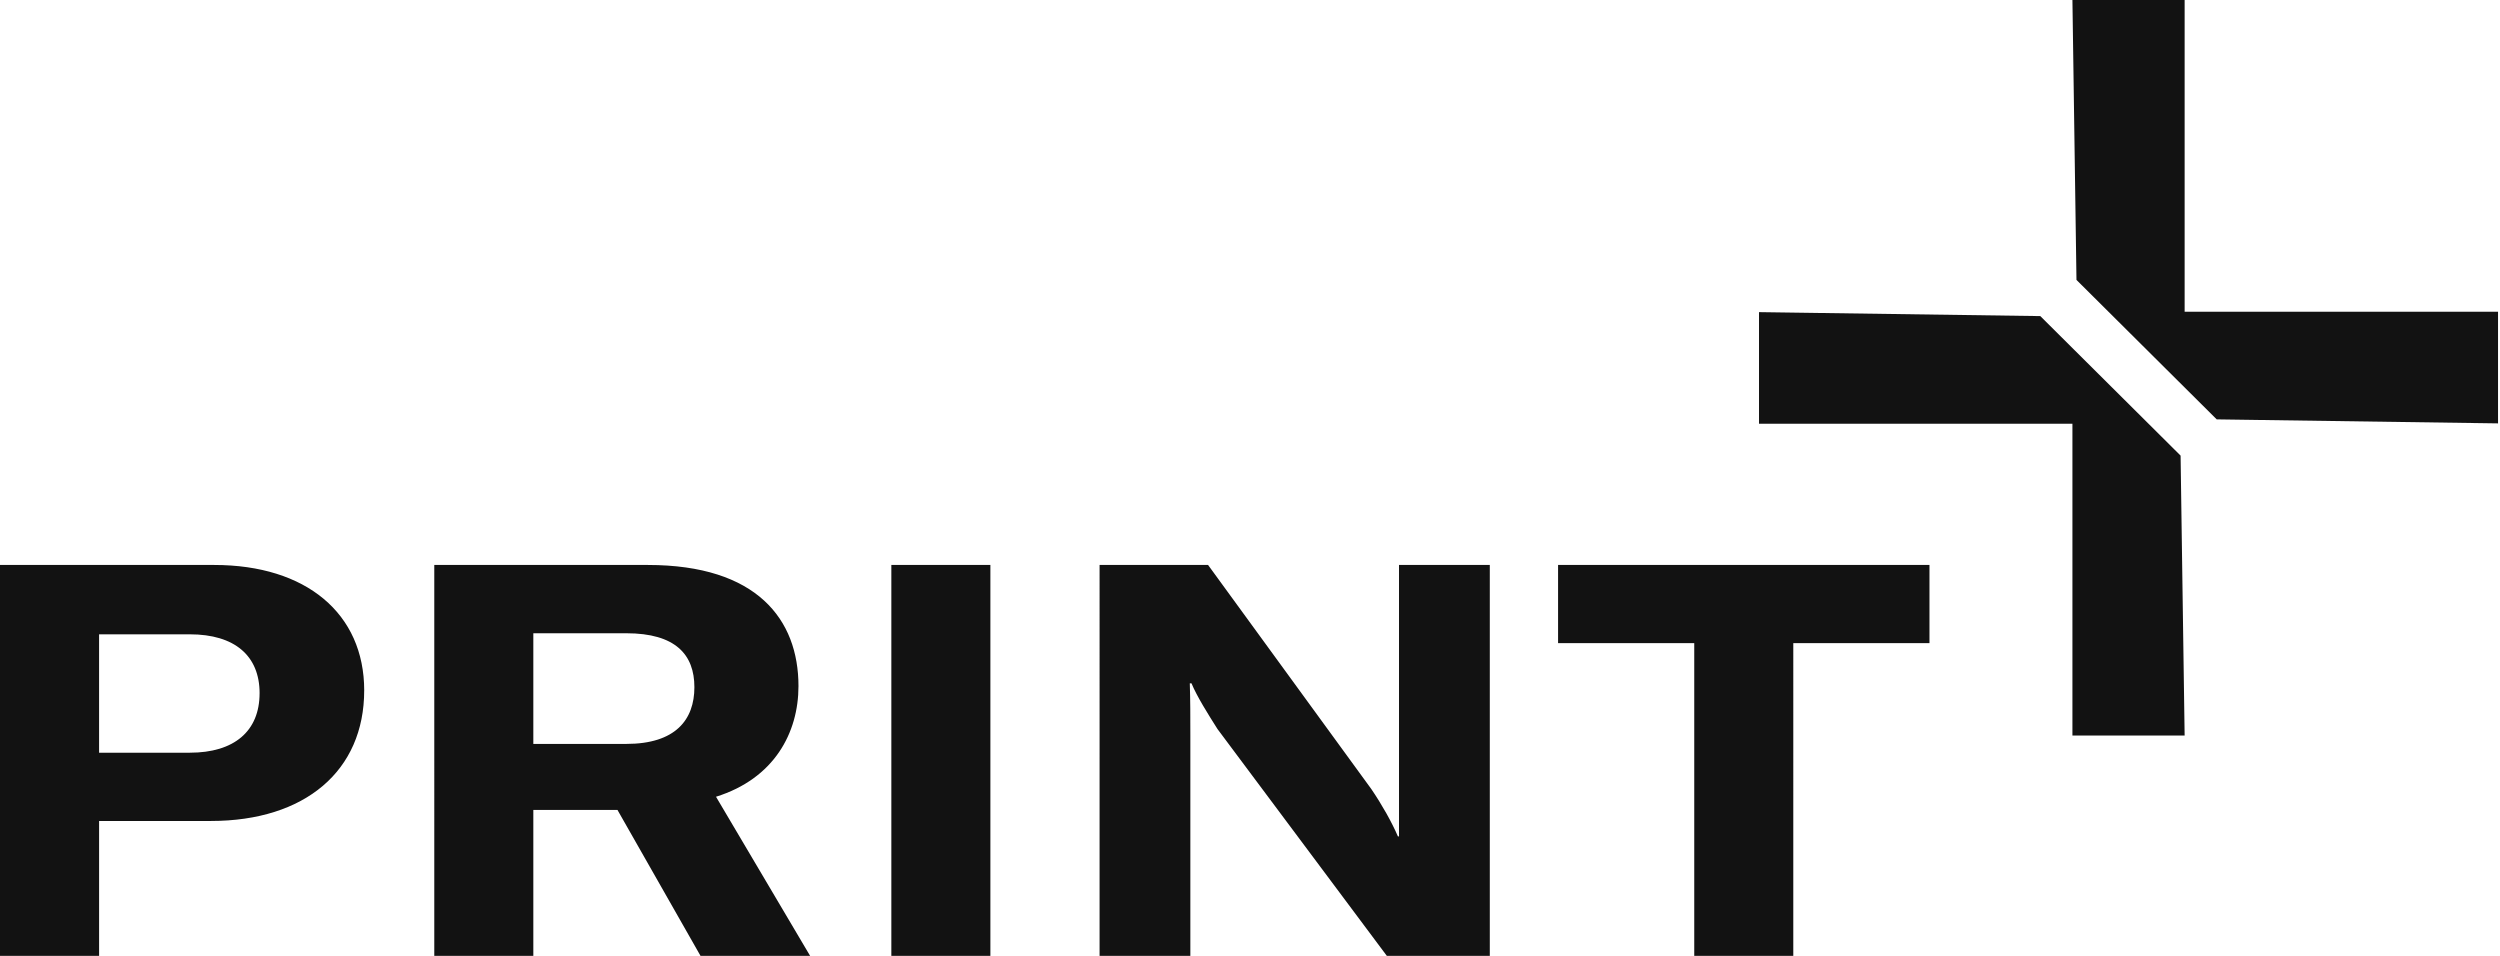
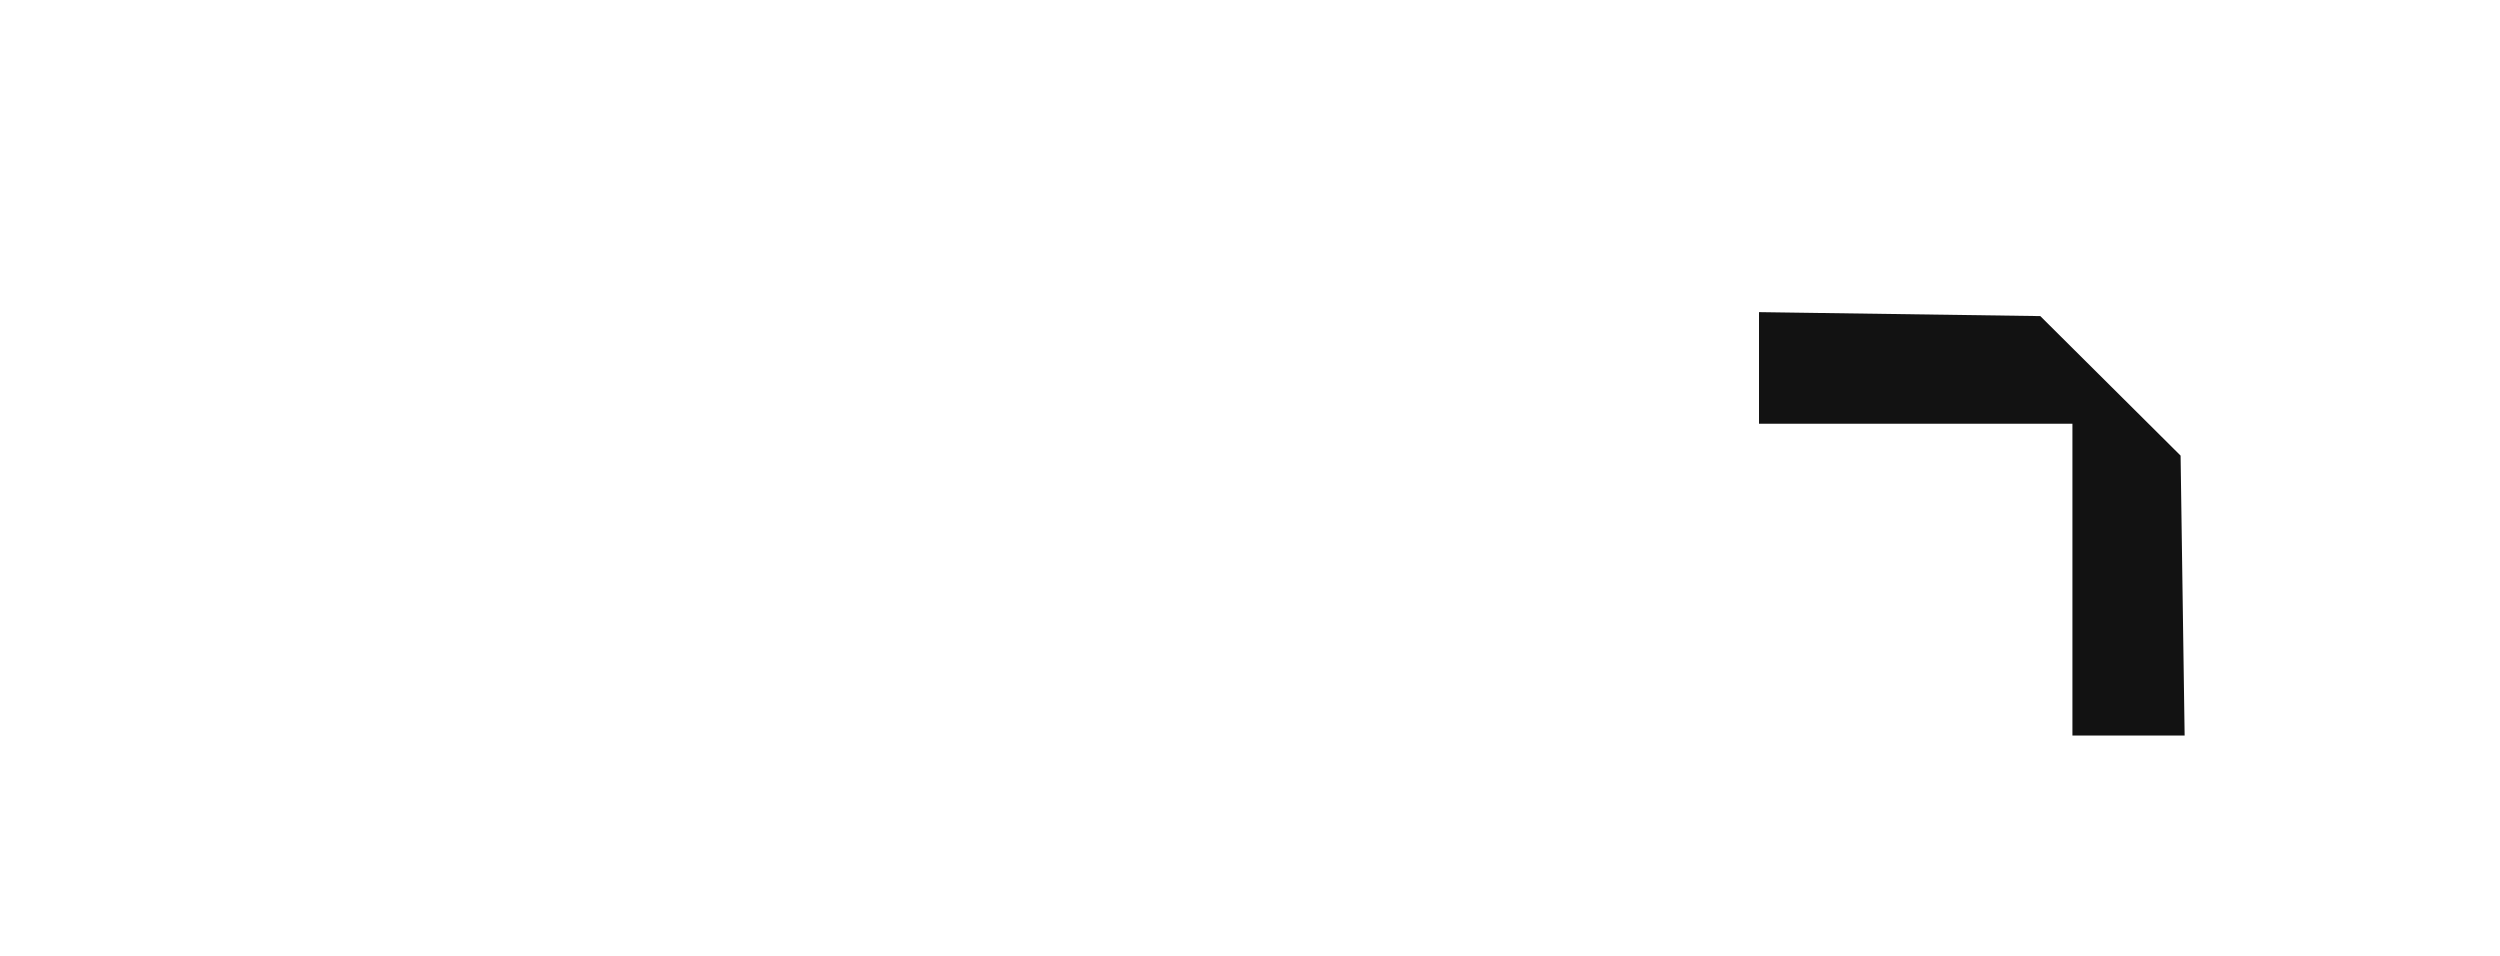
<svg xmlns="http://www.w3.org/2000/svg" width="136" height="52" viewBox="0 0 136 52" fill="none">
  <g clip-path="url(#clip0_4_183)" fill="#121212">
-     <path d="M19.812 37.563c0 4.372-3.22 7.098-8.34 7.098H5.391V52H0V30.734h11.653c4.997 0 8.16 2.636 8.16 6.829zm-5.69.149c0-2.037-1.354-3.205-3.793-3.205H5.39v6.44h4.938c2.408 0 3.793-1.168 3.793-3.235zm19.468 6.35h-4.577V52h-5.388V30.734h11.622c5.932 0 8.19 2.965 8.19 6.589 0 2.545-1.323 5.031-4.486 6.02l5.119 8.655h-5.962L33.59 44.06v.002zm-4.577-3.593h5.058c2.68 0 3.704-1.317 3.704-3.086s-1.024-2.934-3.704-2.934h-5.058v6.02zM48.489 52V30.734h5.388V52H48.49zm11.328-21.266h5.902L74.6 42.925c.572.839 1.113 1.797 1.446 2.575h.06V30.734h4.939V52h-5.6l-9.213-12.34c-.513-.809-1.115-1.766-1.415-2.487h-.092c.03.9.03 1.828.03 2.846V52h-4.938V30.734zm45.146 4.253h-7.408V52h-5.388V34.987h-7.408v-4.253h20.204v4.253zm30.93-11.955l-15.304-.218-7.629-7.587L112.74 0h6.104v16.96h17.049v6.072z" />
    <path d="M95.69 16.98l15.303.216 7.631 7.59.22 15.227h-6.104V23.052H95.69V16.98z" />
  </g>
  <defs>
    <clipPath id="clip0_4_183">
-       <path fill="#fff" d="M0 0h135.893v52H0z" />
+       <path fill="#fff" d="M0 0h135.893v52H0" />
    </clipPath>
  </defs>
</svg>